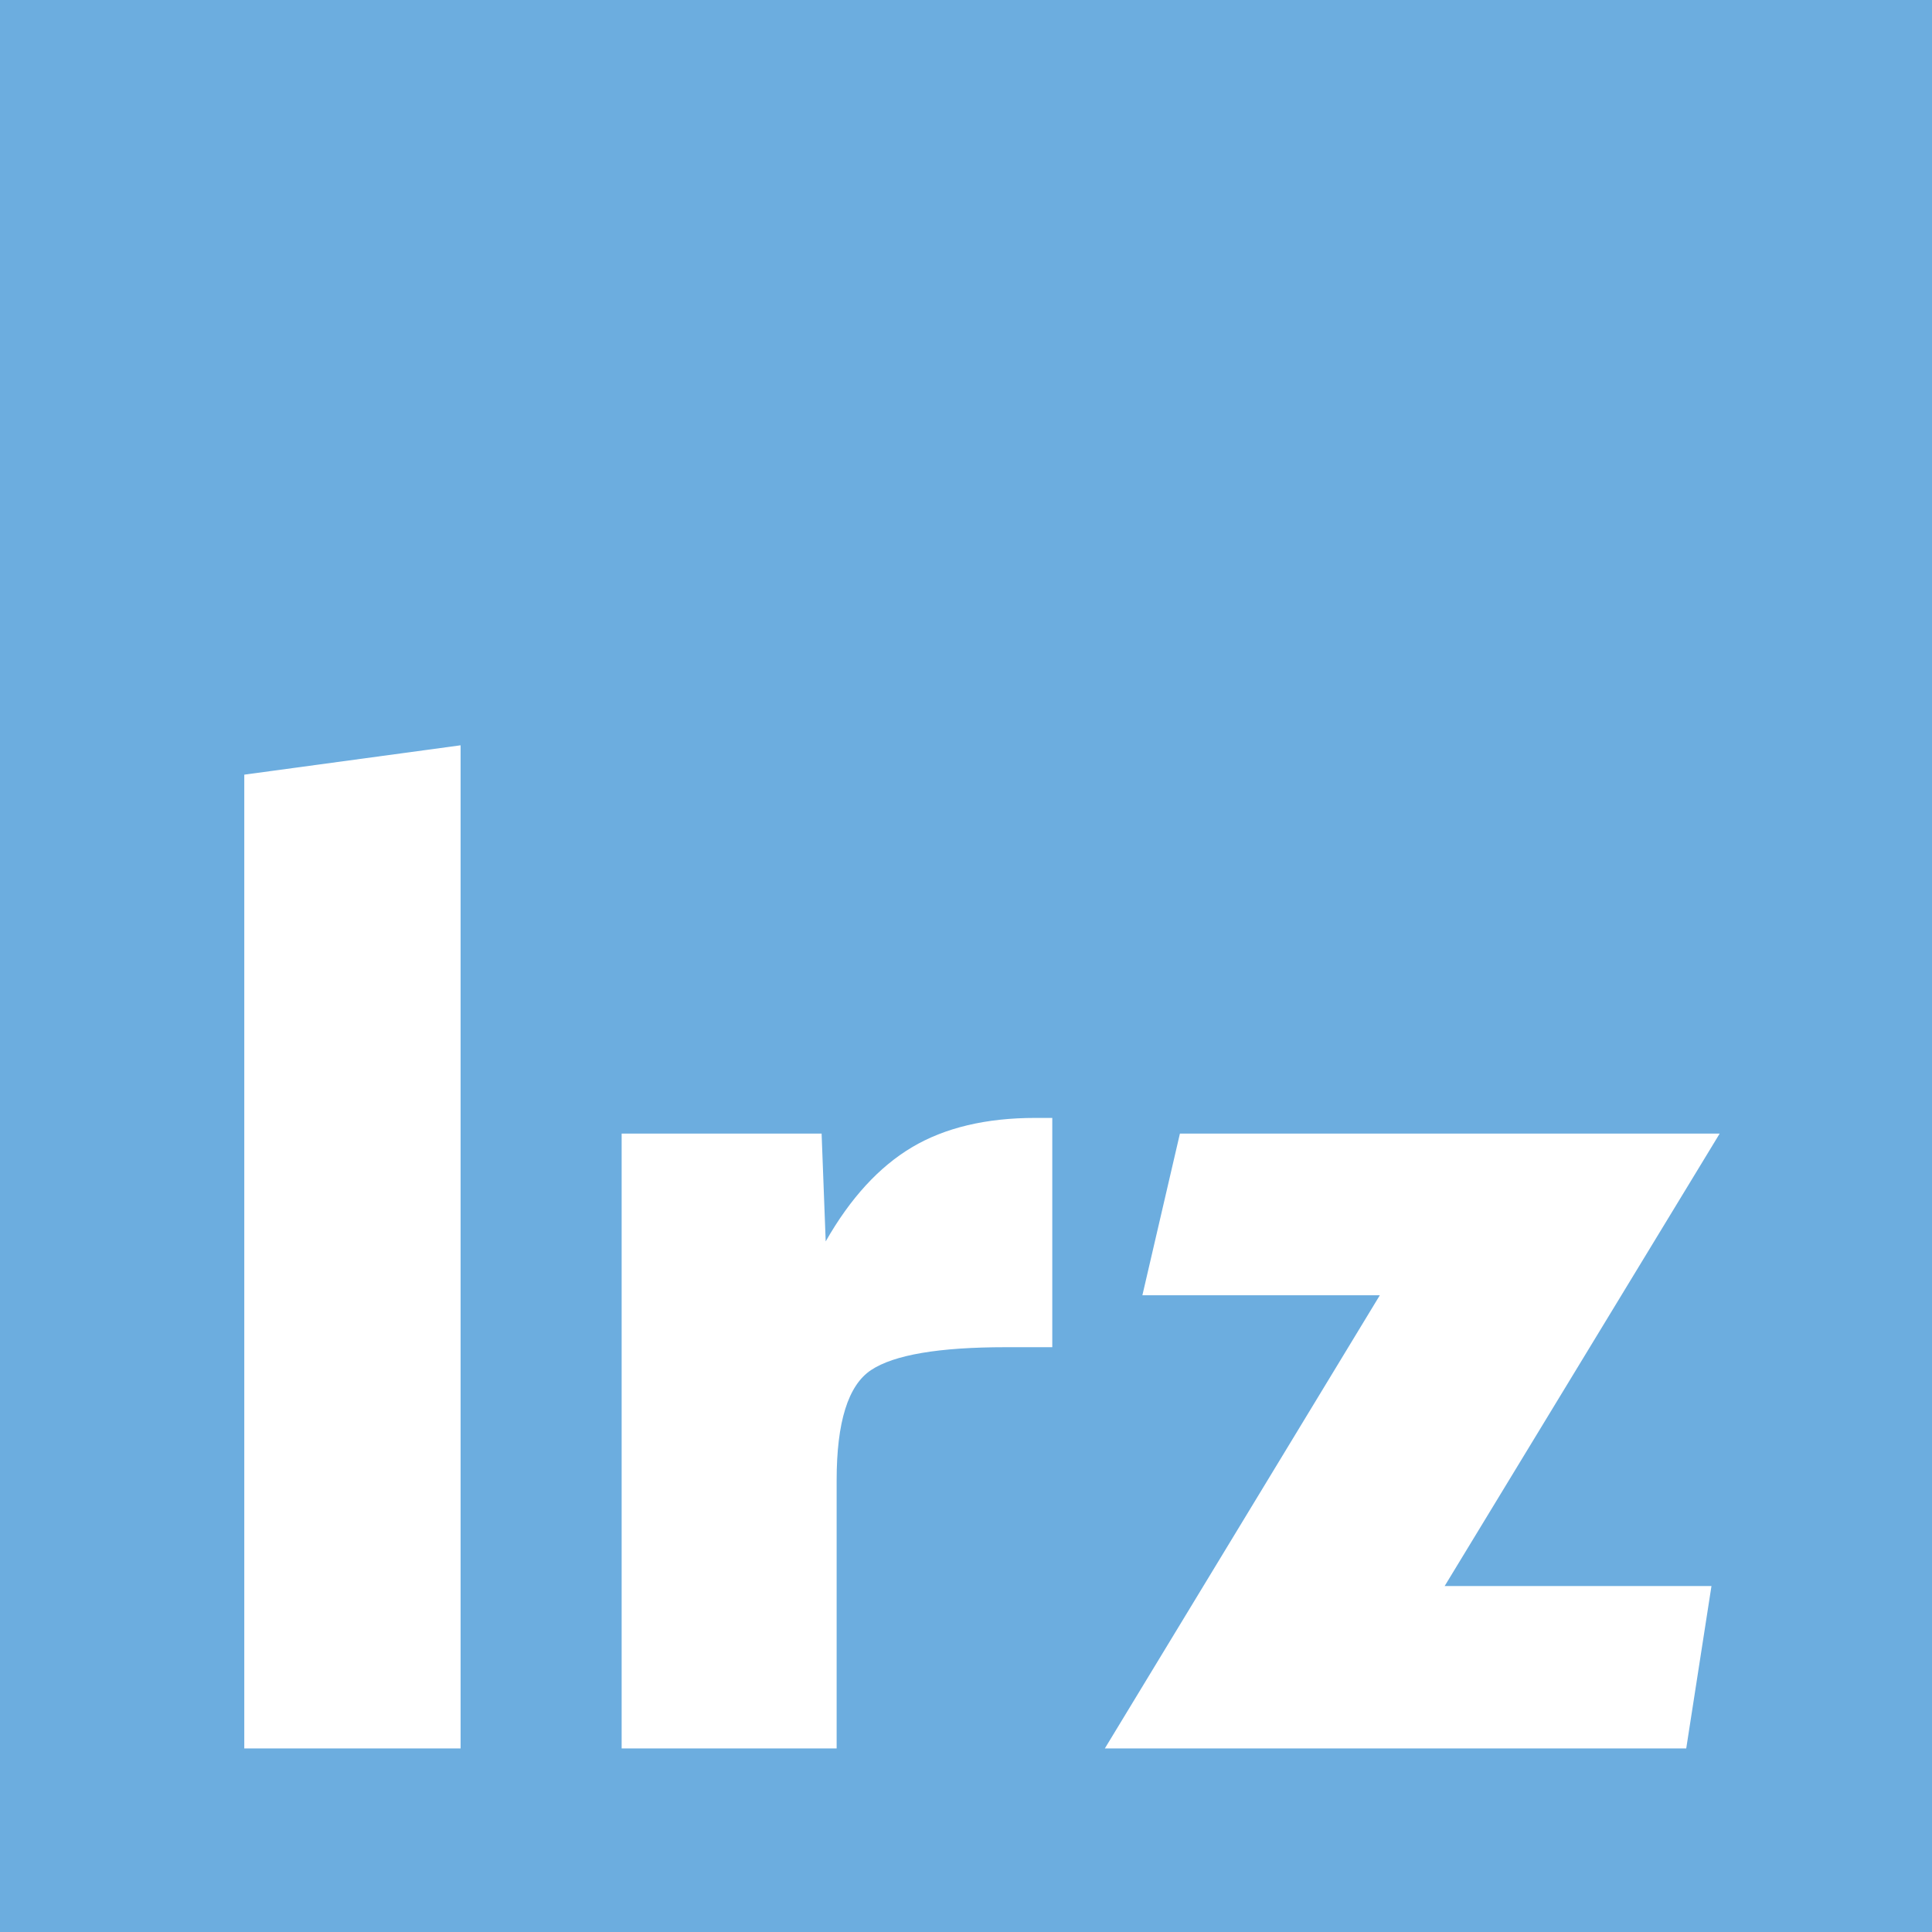
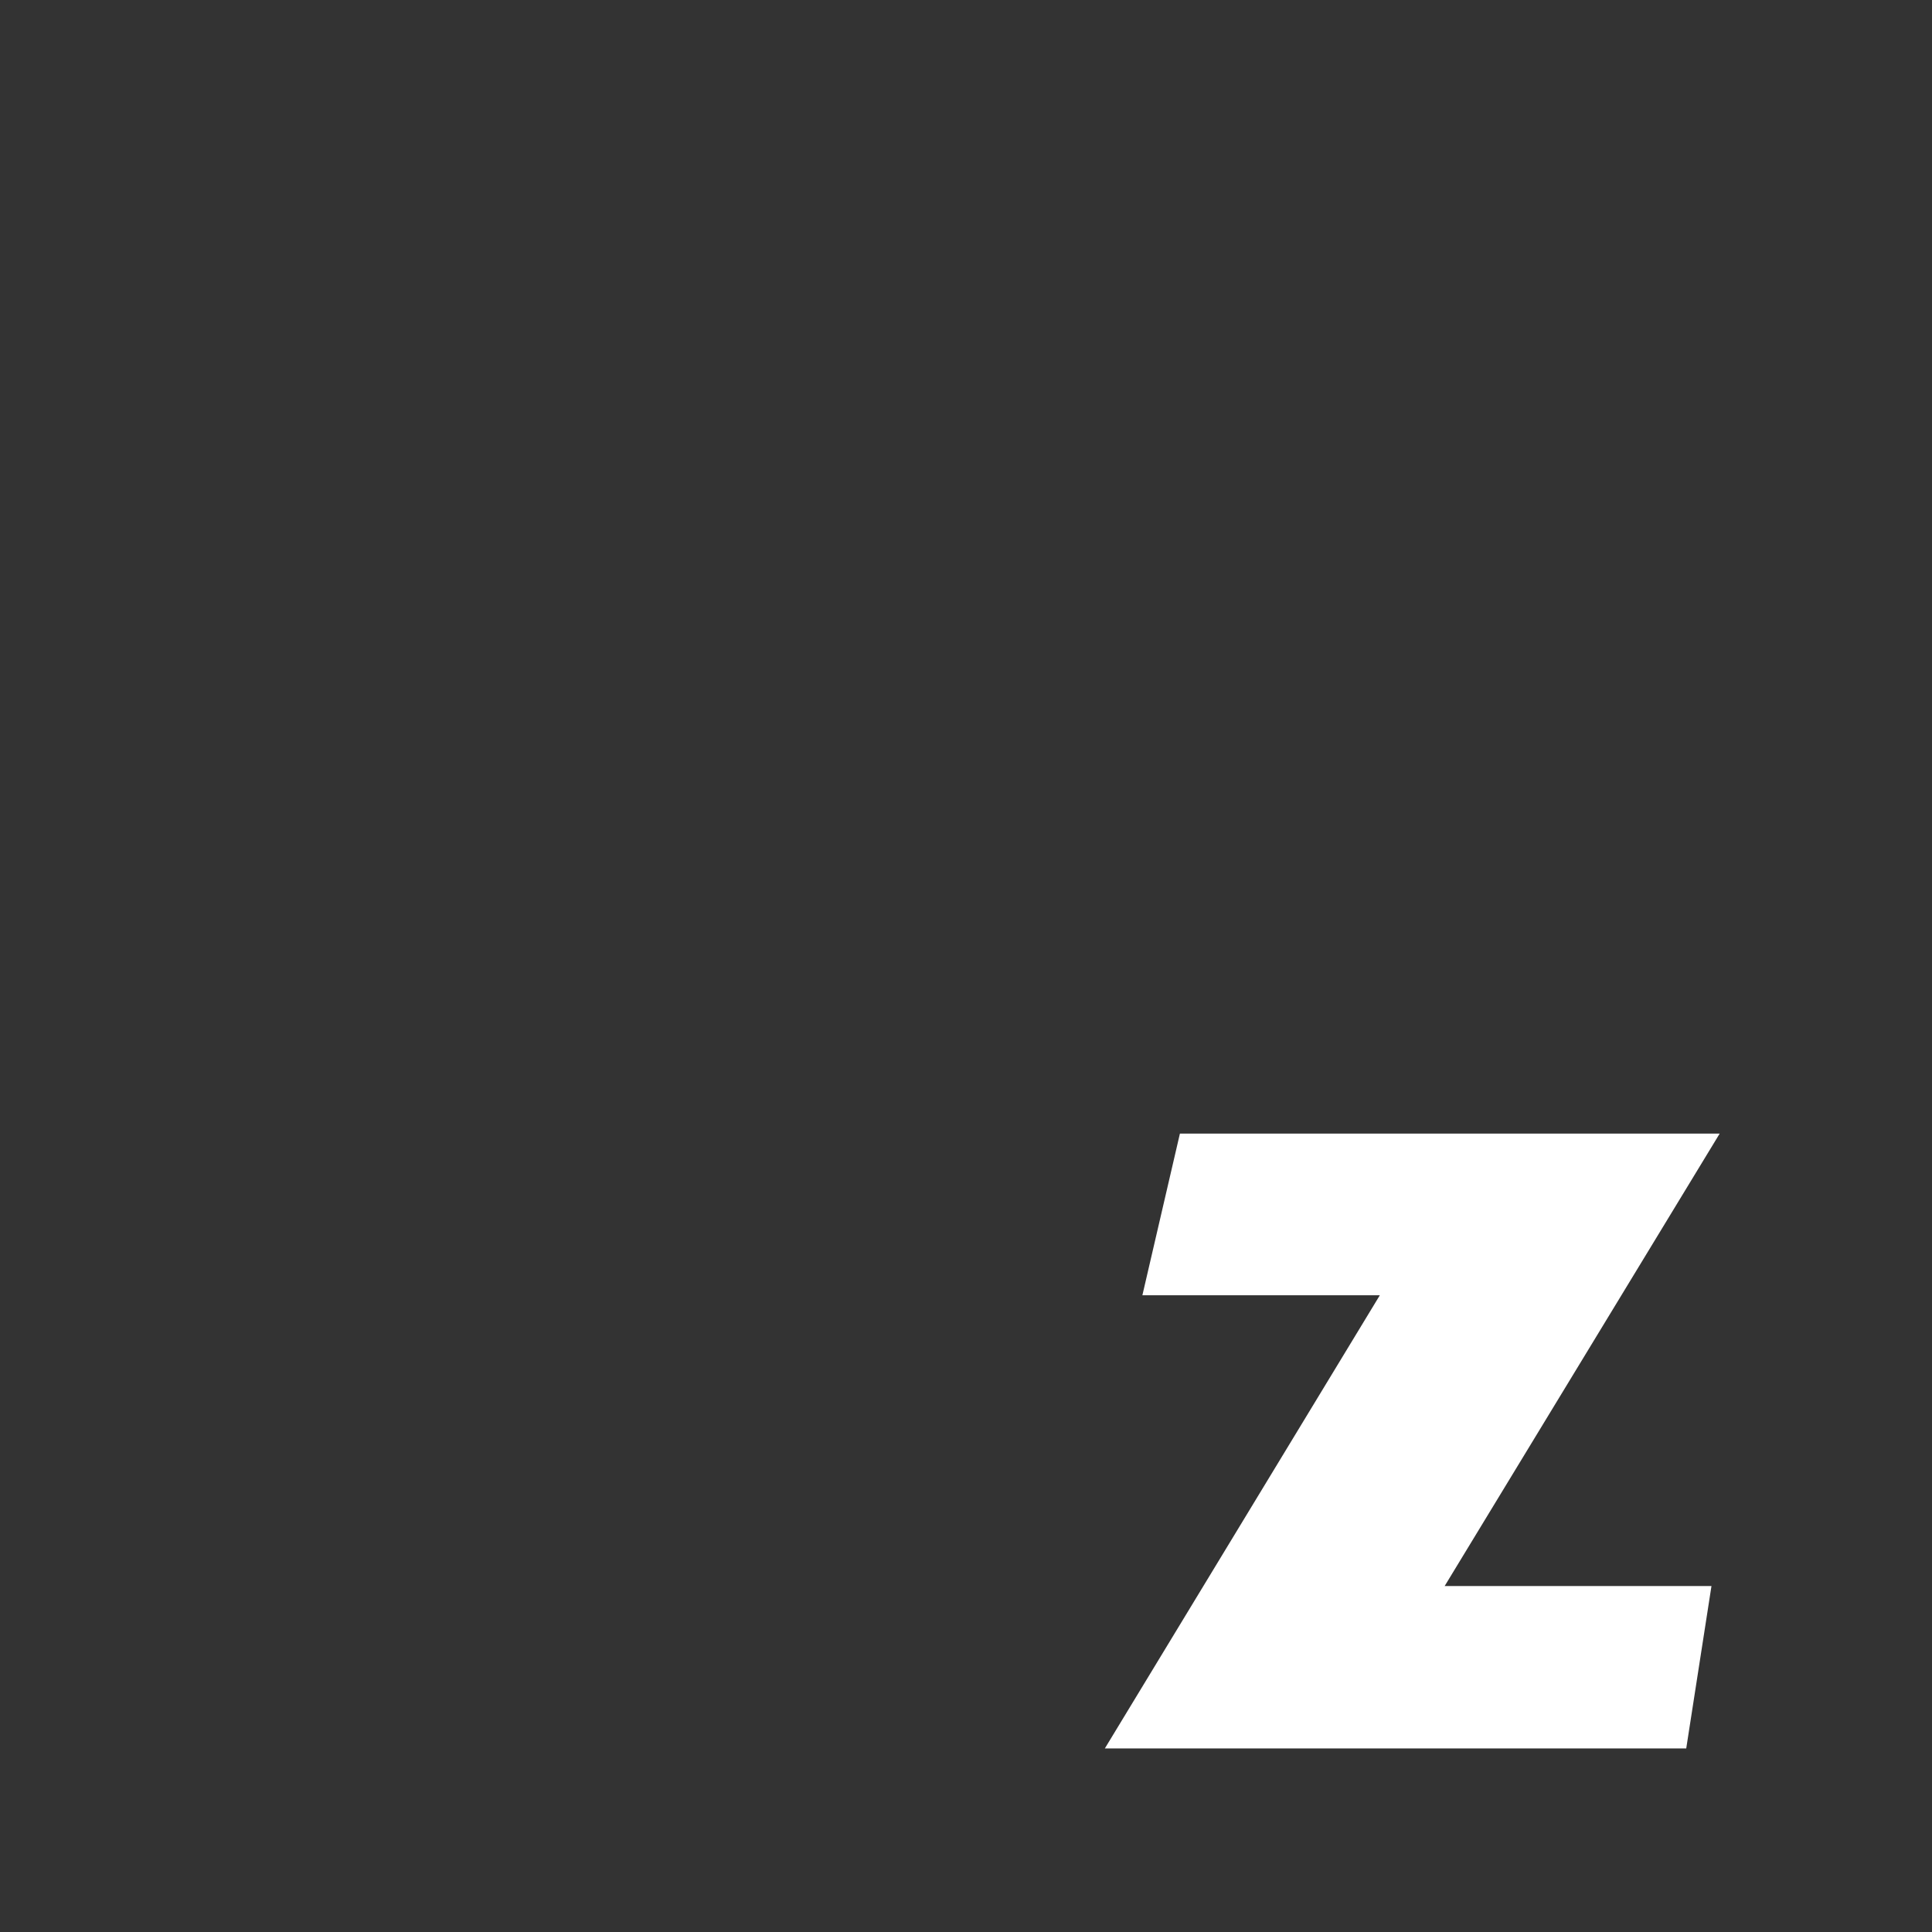
<svg xmlns="http://www.w3.org/2000/svg" version="1.1" width="354.222" height="354.222" id="svg2" xml:space="preserve">
  <rect width="100%" height="100%" fill="#333333" stroke="none" />
  <defs id="defs6" />
  <g transform="matrix(1.25,0,0,-1.25,0,354.222)" id="g10">
    <g transform="scale(0.768,0.768)" id="g12">
-       <path d="m 0,0 369.16,0 0,369.16 L 0,369.16 0,0 z" id="path14" style="fill:#6caddf;fill-opacity:1;fill-rule:nonzero;stroke:none" />
-       <path d="m 87.969,35.059 -41.316,0 0,185.976 41.316,5.606 0,-191.582" id="path16" style="fill:#ffffff;fill-opacity:1;fill-rule:nonzero;stroke:none" />
-       <path d="m 159.785,35.059 -41.062,0 0,117.421 38.191,0 0.781,-20.585 c 4.7,8.25 10.188,14.238 16.493,17.988 6.292,3.73 14.14,5.594 23.515,5.594 l 3.266,0 0,-43.789 -8.867,0 c -12.778,0 -21.348,-1.454 -25.735,-4.364 -4.394,-2.91 -6.582,-9.933 -6.582,-21.055 l 0,-51.211" id="path18" style="fill:#ffffff;fill-opacity:1;fill-rule:nonzero;stroke:none" />
      <path d="m 211.008,35.059 52.515,86.543 -45.347,0 7.168,30.878 103.086,0 -52.524,-86.406 50.957,0 -4.82,-31.016 -111.035,0" id="path20" style="fill:#ffffff;fill-opacity:1;fill-rule:nonzero;stroke:none" />
    </g>
  </g>
</svg>